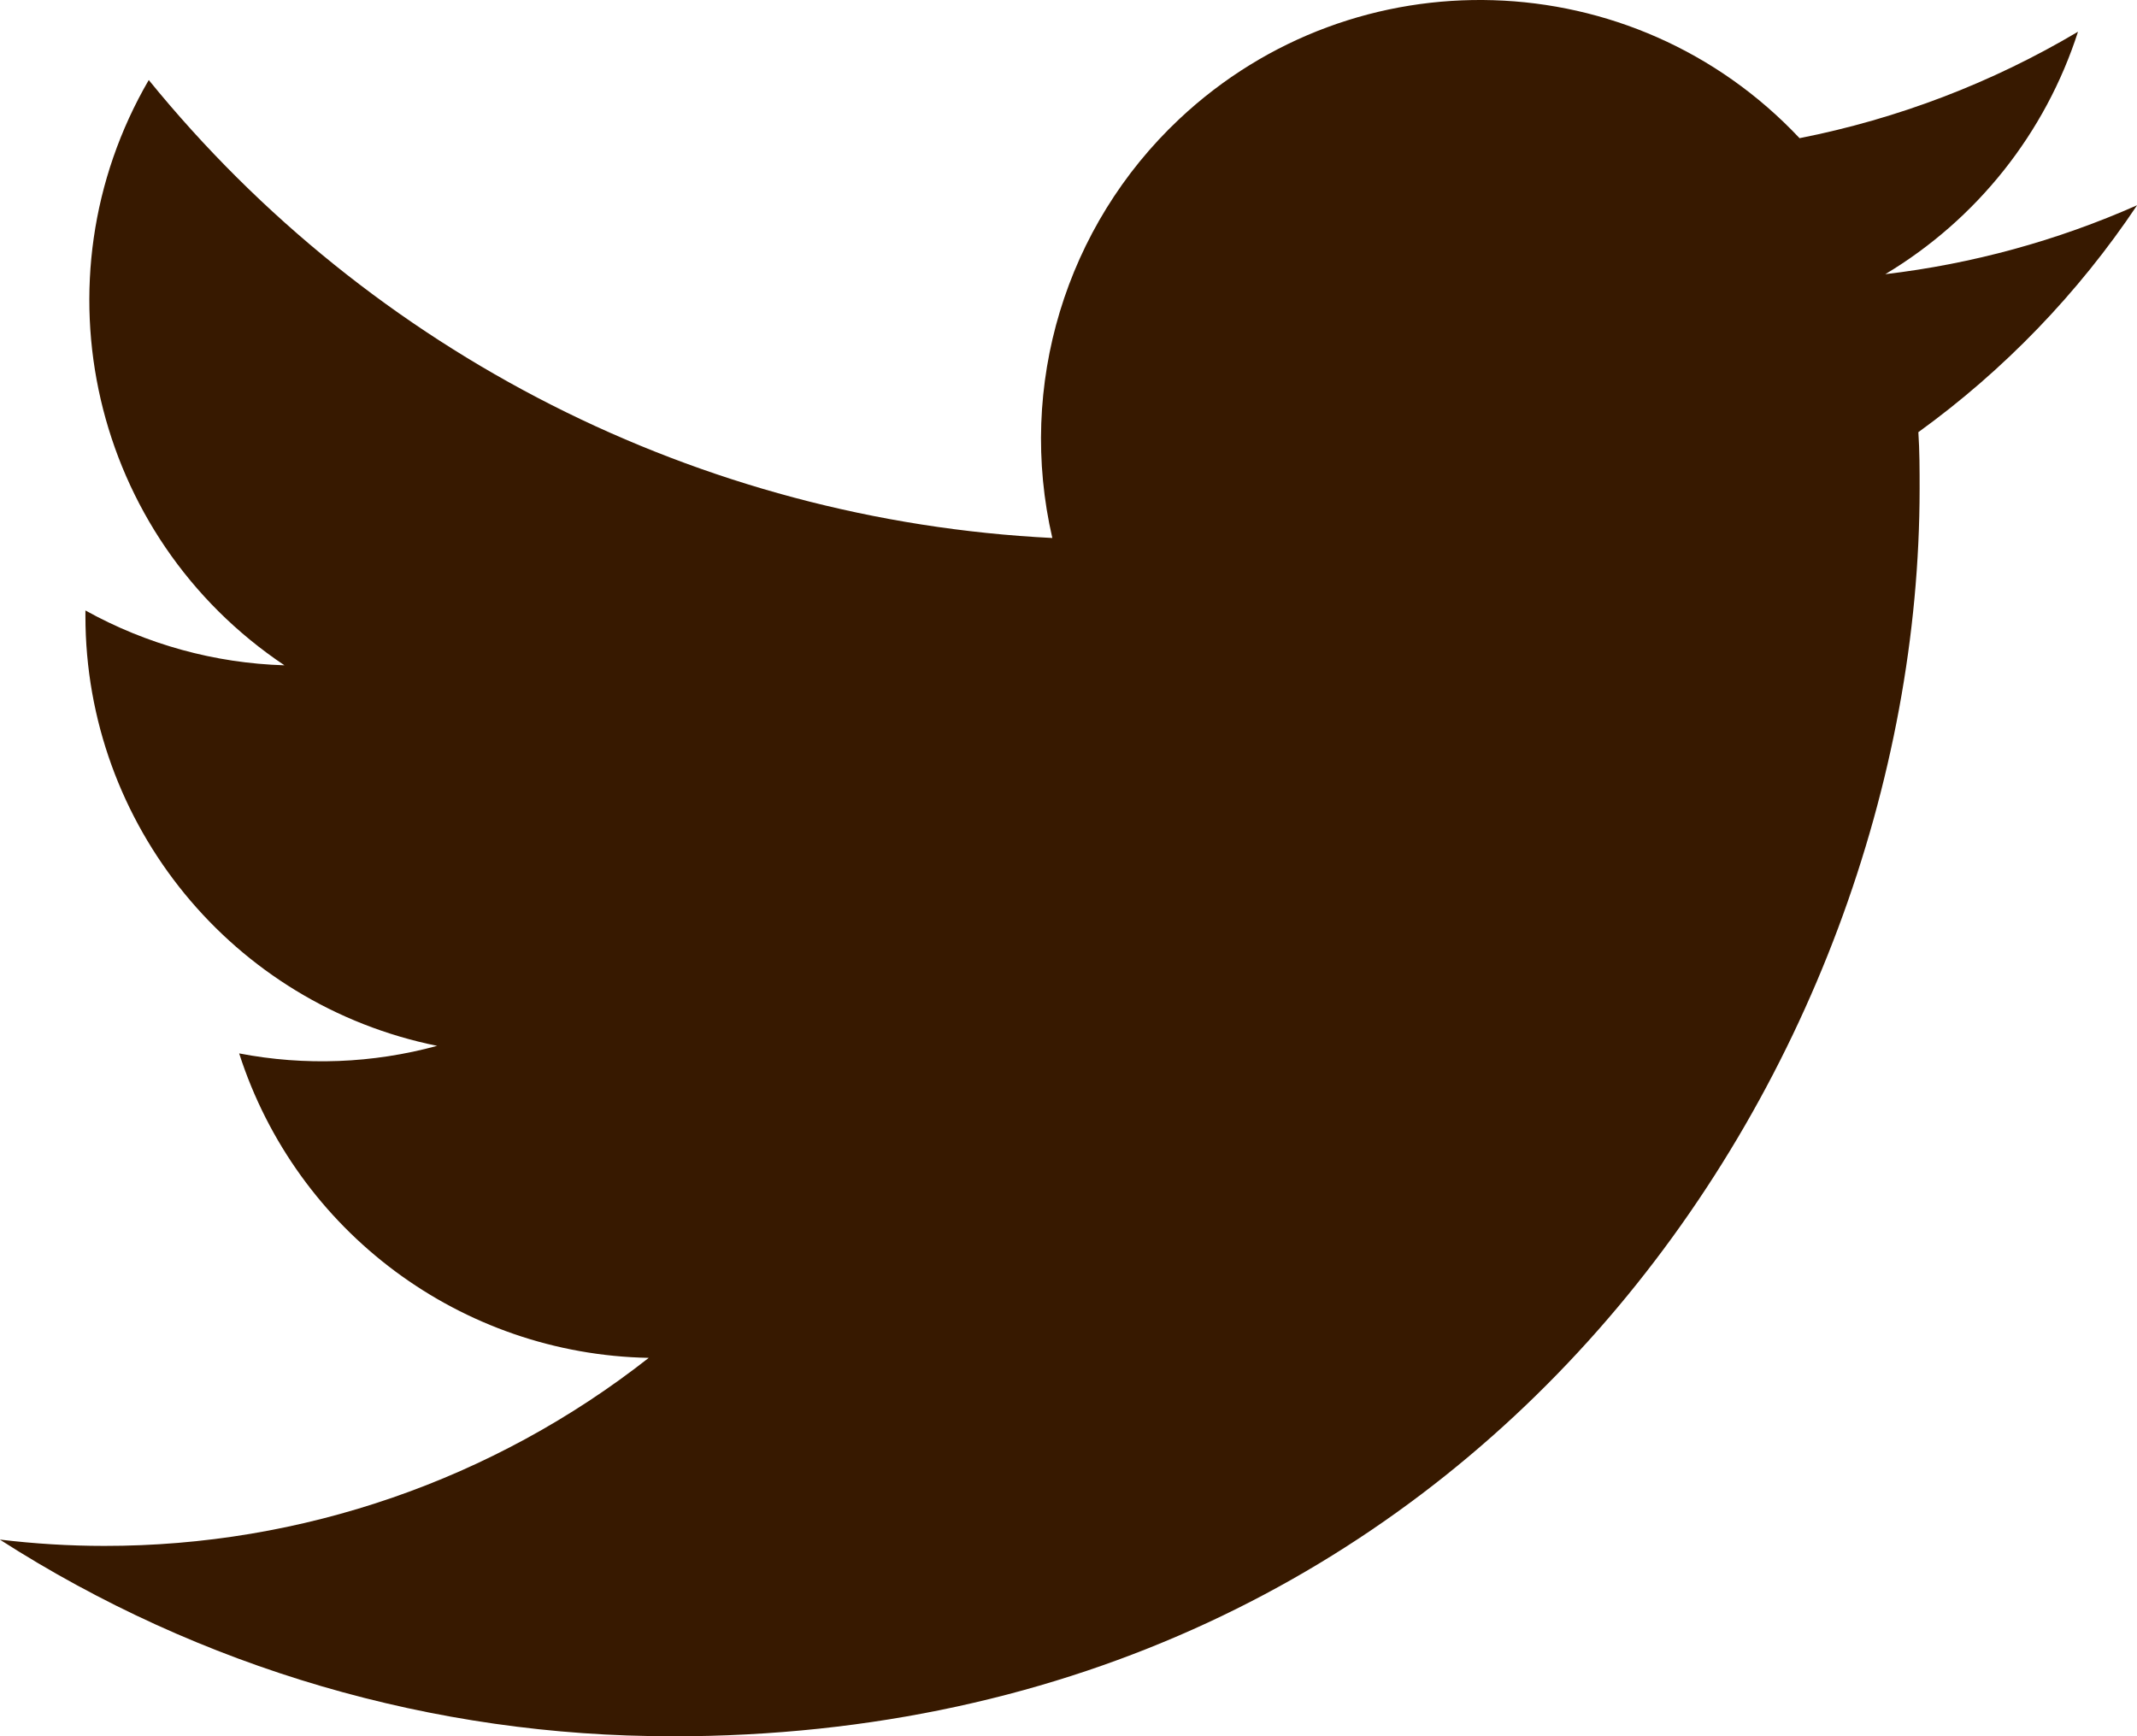
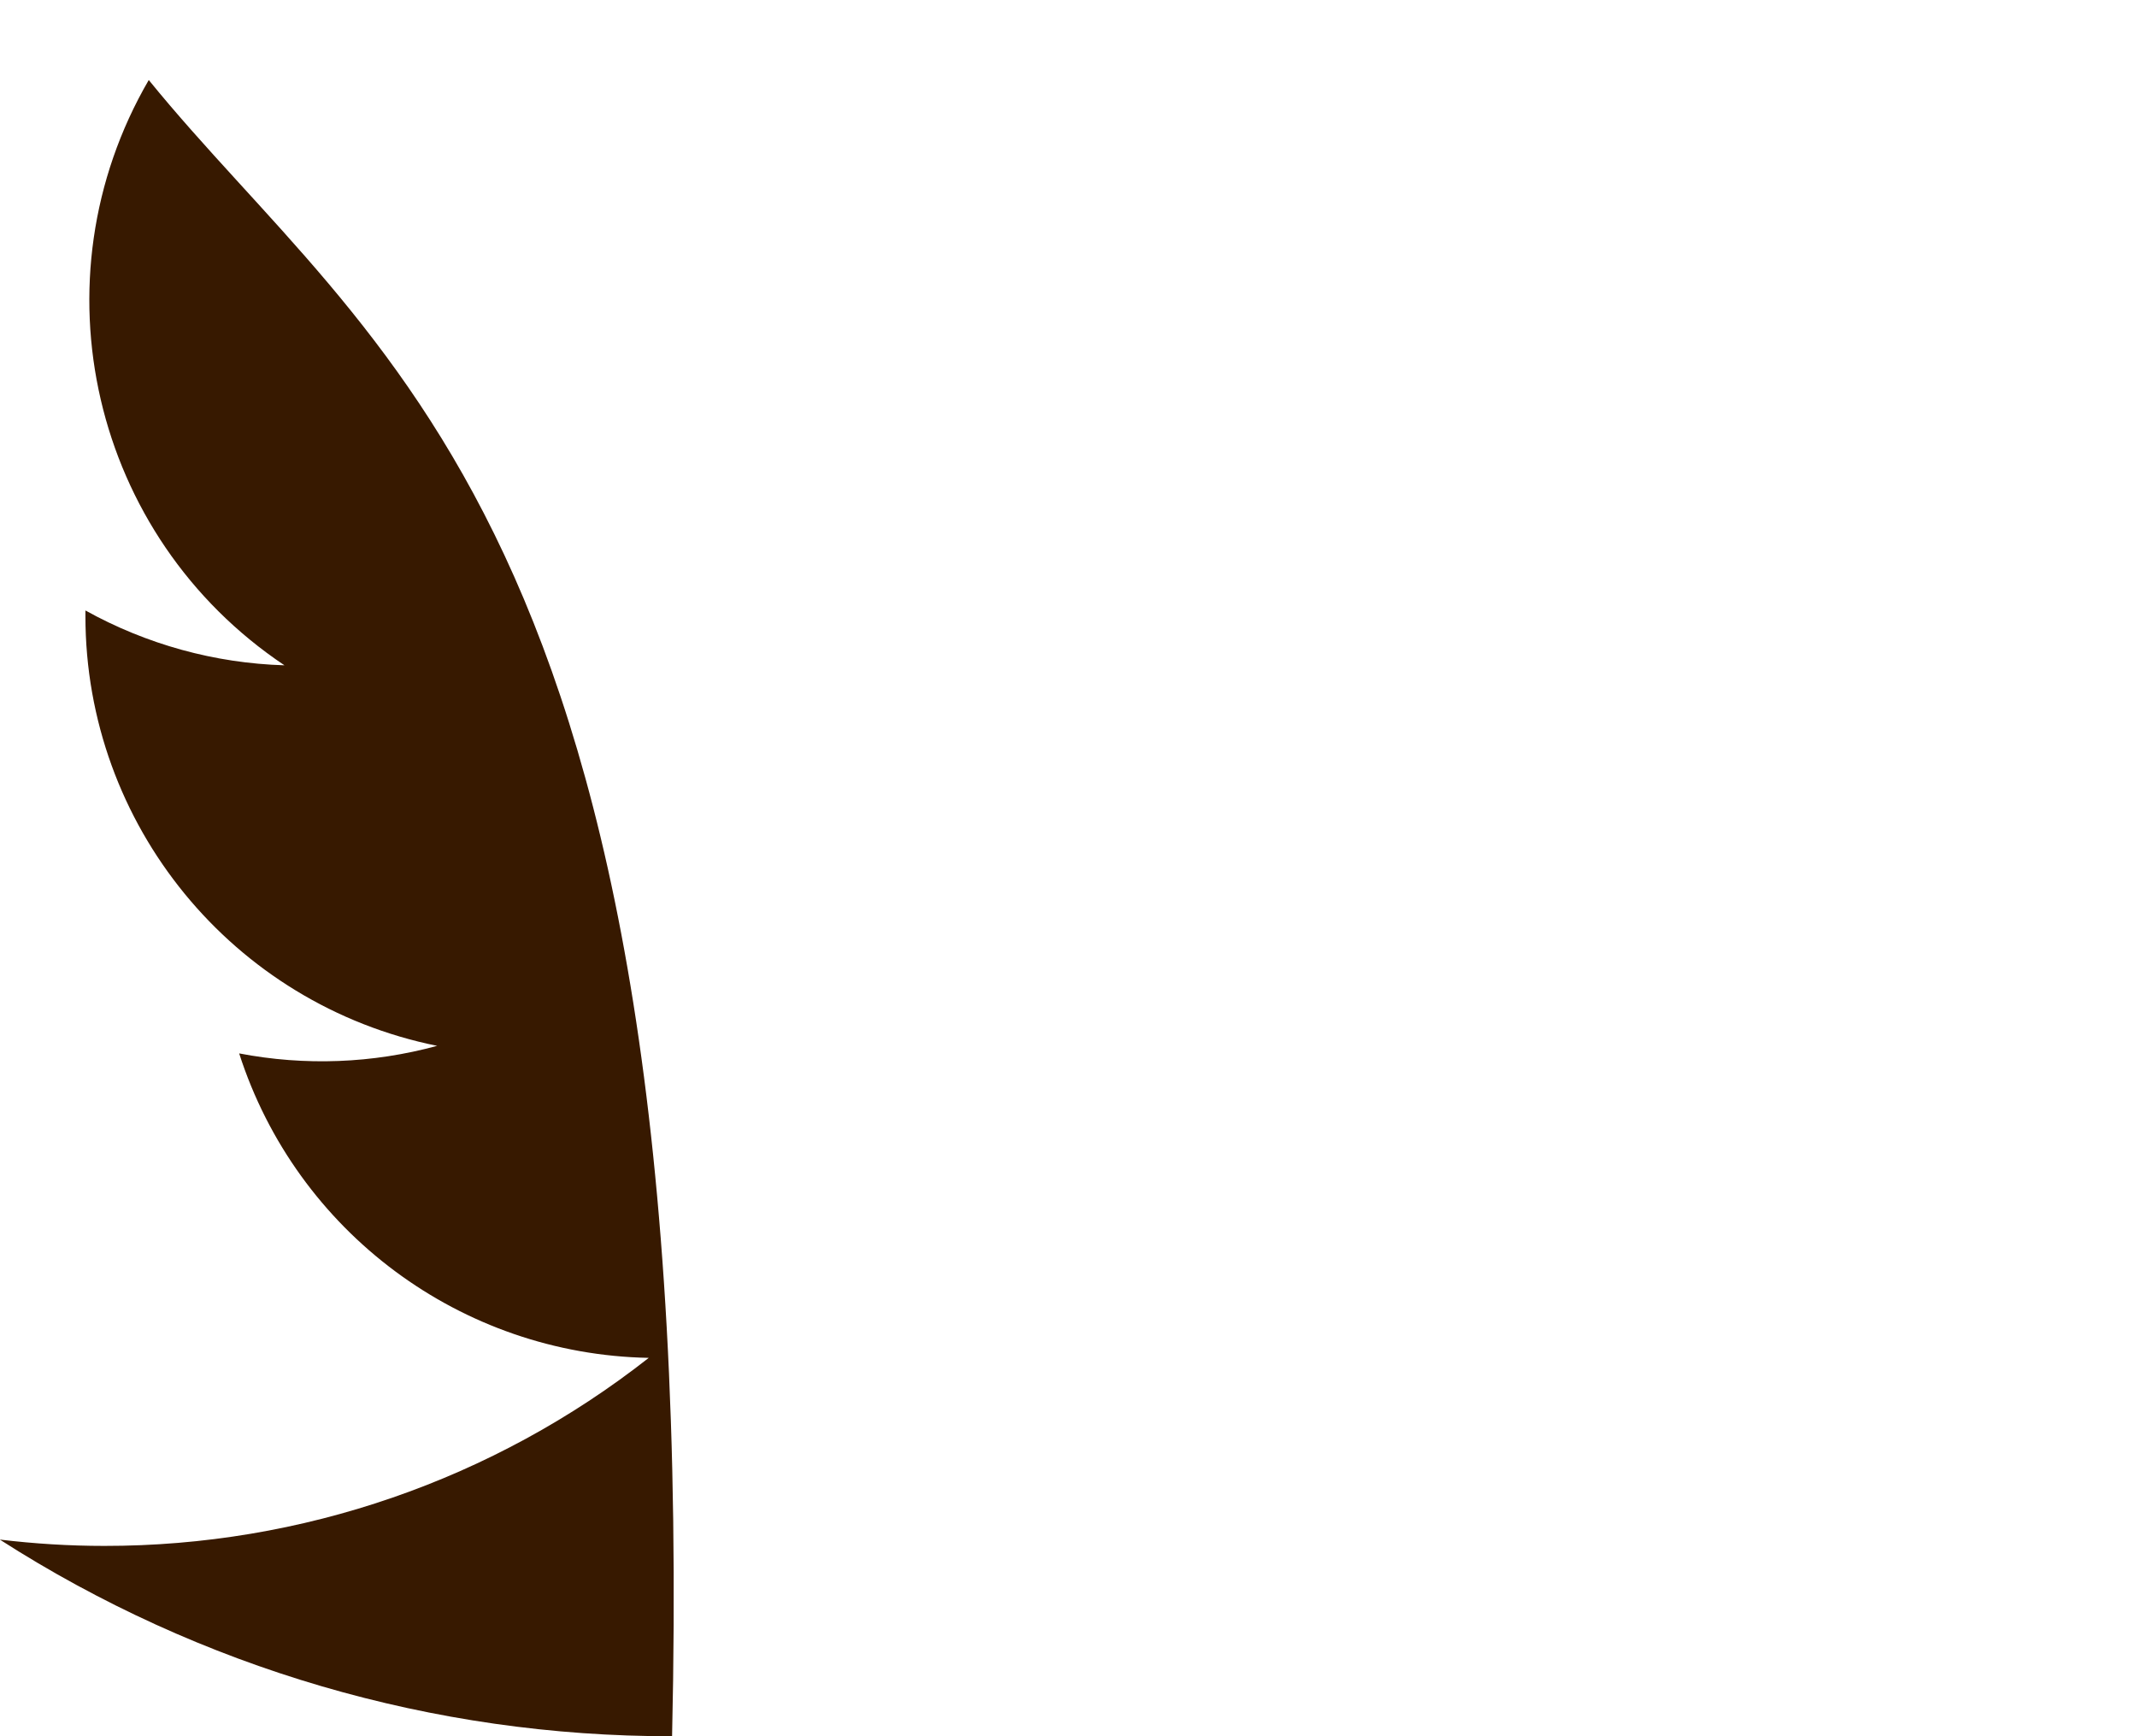
<svg xmlns="http://www.w3.org/2000/svg" id="_イヤー_2" width="20.614" height="16.75" viewBox="0 0 20.614 16.75">
  <g id="text">
-     <path d="M6.483,16.75c7.779,0,12.034-6.445,12.034-12.034,0-.183,0-.365-.012-.547,.828-.599,1.542-1.34,2.11-2.189-.772,.342-1.591,.566-2.429,.665,.883-.529,1.544-1.36,1.859-2.339-.83,.493-1.738,.84-2.686,1.027-1.602-1.703-4.281-1.785-5.984-.184-1.098,1.033-1.564,2.572-1.224,4.041C6.751,5.02,3.582,3.414,1.435,.772,.312,2.704,.886,5.176,2.744,6.418c-.673-.02-1.331-.202-1.92-.529v.054c0,2.013,1.42,3.747,3.393,4.146-.623,.17-1.276,.195-1.91,.073,.554,1.723,2.142,2.903,3.951,2.937-1.498,1.177-3.348,1.816-5.253,1.814-.337,0-.673-.021-1.007-.061,1.934,1.241,4.185,1.9,6.483,1.897" fill="#371900" />
+     <path d="M6.483,16.75C6.751,5.02,3.582,3.414,1.435,.772,.312,2.704,.886,5.176,2.744,6.418c-.673-.02-1.331-.202-1.92-.529v.054c0,2.013,1.42,3.747,3.393,4.146-.623,.17-1.276,.195-1.91,.073,.554,1.723,2.142,2.903,3.951,2.937-1.498,1.177-3.348,1.816-5.253,1.814-.337,0-.673-.021-1.007-.061,1.934,1.241,4.185,1.9,6.483,1.897" fill="#371900" />
  </g>
</svg>